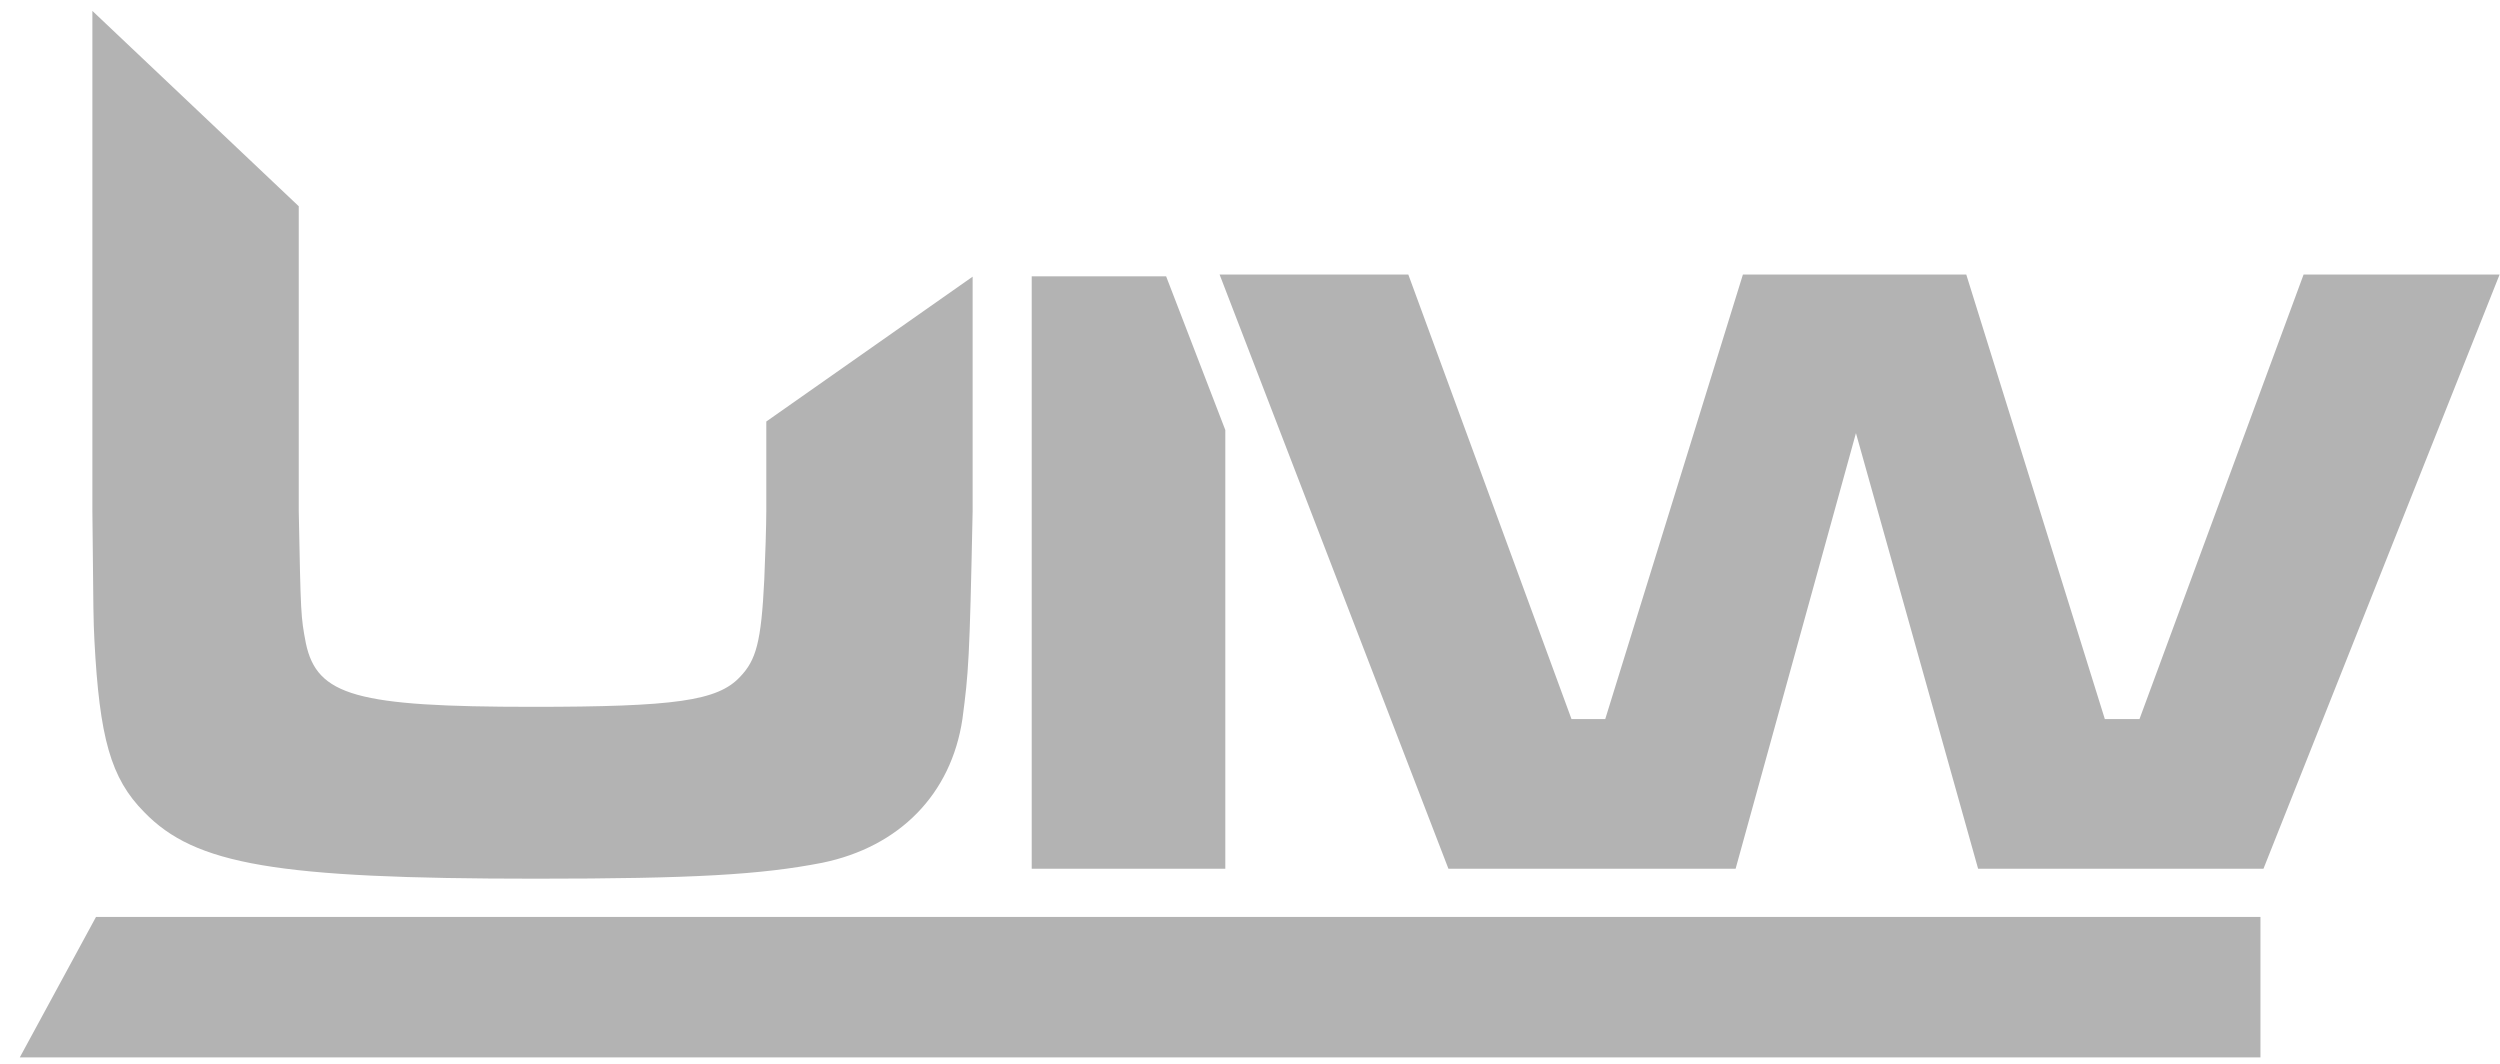
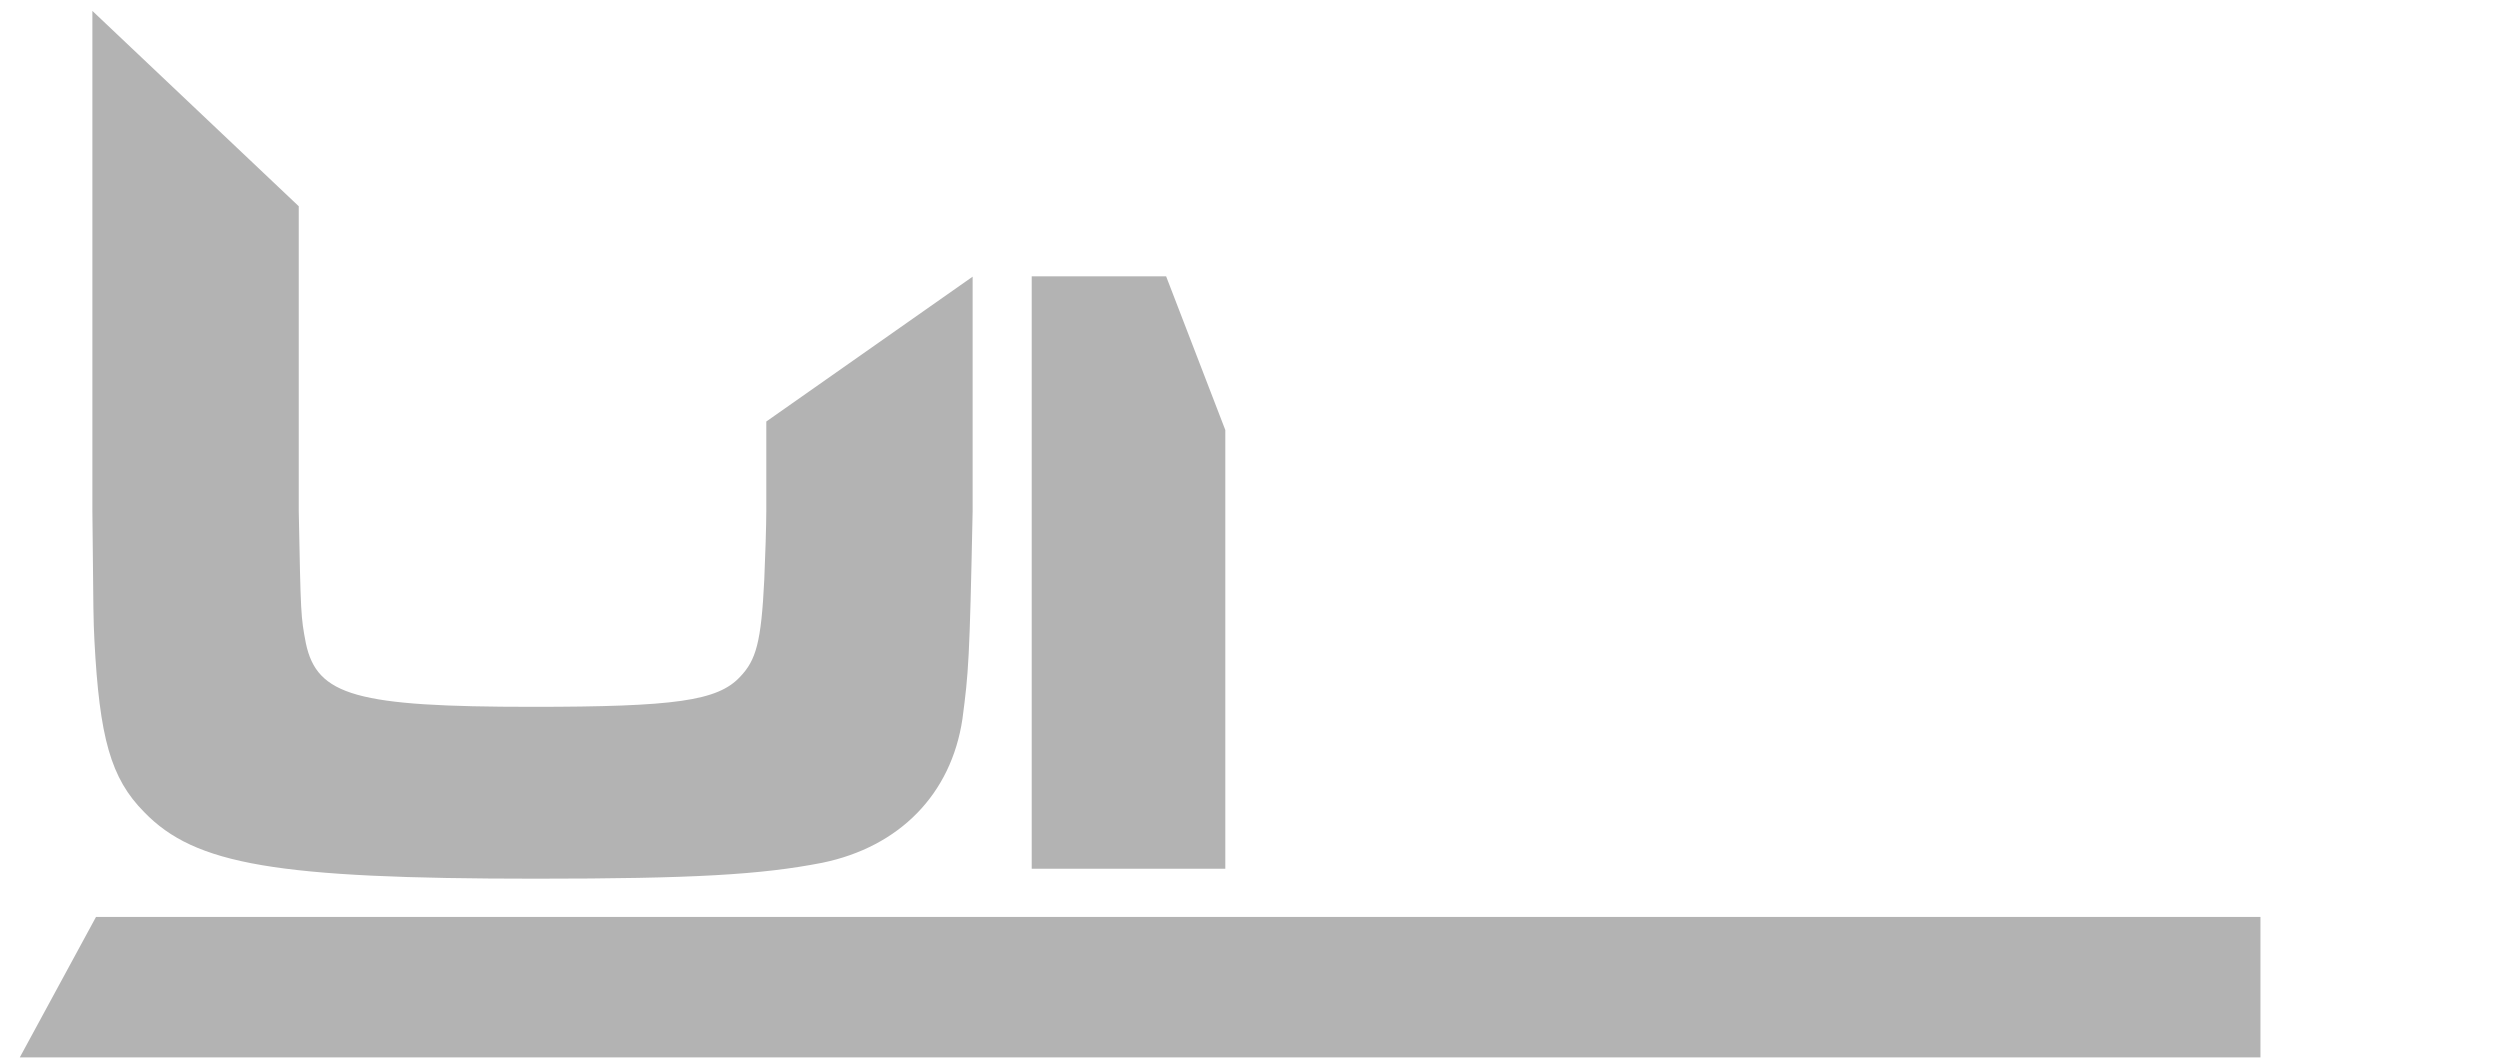
<svg xmlns="http://www.w3.org/2000/svg" xmlns:ns1="http://www.inkscape.org/namespaces/inkscape" xmlns:ns2="http://sodipodi.sourceforge.net/DTD/sodipodi-0.dtd" width="148mm" height="63mm" viewBox="0 0 148 63" version="1.1" id="svg8" ns1:version="1.1 (c68e22c387, 2021-05-23)" ns2:docname="logo_grey_medium.svg">
  <defs id="defs2">
    <ns1:path-effect effect="offset" id="path-effect915" is_visible="true" lpeversion="1" linejoin_type="miter" unit="mm" offset="0.2" miter_limit="4" attempt_force_join="true" update_on_knot_move="true" />
    <ns1:path-effect effect="offset" id="path-effect911" is_visible="true" lpeversion="1" linejoin_type="miter" unit="mm" offset="0.2" miter_limit="4" attempt_force_join="true" update_on_knot_move="true" />
    <ns1:path-effect effect="offset" id="path-effect907" is_visible="true" lpeversion="1" linejoin_type="miter" unit="mm" offset="0.2" miter_limit="4" attempt_force_join="true" update_on_knot_move="true" />
    <ns1:path-effect effect="offset" id="path-effect903" is_visible="true" lpeversion="1" linejoin_type="miter" unit="mm" offset="0.2" miter_limit="4" attempt_force_join="true" update_on_knot_move="true" />
    <ns1:path-effect effect="offset" id="path-effect899" is_visible="true" lpeversion="1" linejoin_type="miter" unit="mm" offset="0.2" miter_limit="4" attempt_force_join="true" update_on_knot_move="true" />
    <ns1:path-effect effect="offset" id="path-effect890" is_visible="true" lpeversion="1" linejoin_type="miter" unit="mm" offset="0.2" miter_limit="4" attempt_force_join="true" update_on_knot_move="true" />
    <ns1:path-effect effect="offset" id="path-effect883" is_visible="true" lpeversion="1" linejoin_type="miter" unit="mm" offset="0.2" miter_limit="4" attempt_force_join="true" update_on_knot_move="true" />
    <ns1:path-effect effect="offset" id="path-effect879" is_visible="true" lpeversion="1" linejoin_type="miter" unit="mm" offset="0.2" miter_limit="4" attempt_force_join="true" update_on_knot_move="true" />
    <ns1:path-effect effect="offset" id="path-effect875" is_visible="true" lpeversion="1" linejoin_type="miter" unit="mm" offset="0.2" miter_limit="4" attempt_force_join="true" update_on_knot_move="true" />
    <ns1:path-effect effect="offset" id="path-effect871" is_visible="true" lpeversion="1" linejoin_type="miter" unit="mm" offset="0.2" miter_limit="4" attempt_force_join="true" update_on_knot_move="true" />
    <ns1:path-effect effect="offset" id="path-effect862" is_visible="true" lpeversion="1" linejoin_type="miter" unit="mm" offset="0.5" miter_limit="4" attempt_force_join="true" update_on_knot_move="true" />
    <ns1:path-effect effect="offset" id="path-effect858" is_visible="true" lpeversion="1" linejoin_type="miter" unit="mm" offset="0.1" miter_limit="4" attempt_force_join="true" update_on_knot_move="true" />
    <ns1:path-effect effect="offset" id="path-effect855" is_visible="true" lpeversion="1" linejoin_type="miter" unit="mm" offset="0.5" miter_limit="4" attempt_force_join="true" update_on_knot_move="true" />
  </defs>
  <ns2:namedview id="base" pagecolor="#ffffff" bordercolor="#666666" borderopacity="1.0" ns1:pageopacity="0.0" ns1:pageshadow="2" ns1:zoom="2" ns1:cx="200.75" ns1:cy="239.5" ns1:document-units="mm" ns1:current-layer="layer1" ns1:document-rotation="0" showgrid="false" showborder="true" ns1:window-width="2558" ns1:window-height="1368" ns1:window-x="2553" ns1:window-y="0" ns1:window-maximized="0" ns1:snap-global="false" showguides="true" ns1:guide-bbox="true" ns1:pagecheckerboard="0" />
  <g ns1:label="Layer 1" ns1:groupmode="layer" id="layer1">
    <path d="M 5.469,0.646 V 30.262 c 0.06,6.35 0.06,6.35 0.12,7.644 0.301,5.762 0.963,8.173 2.949,10.172 3.009,3.116 7.823,3.94 23.167,3.94 9.327,0 13.358,-0.235 16.969,-0.941 4.573,-0.941 7.642,-4.057 8.304,-8.526 0.361,-2.764 0.421,-3.41 0.602,-12.289 V 16.378 l -12.215,8.575 v 5.308 c 0,0.823 -0.06,2.705 -0.12,4.057 -0.181,3.704 -0.481,4.763 -1.444,5.762 -1.324,1.411 -3.851,1.764 -12.275,1.764 -10.41,0 -12.757,-0.647 -13.419,-3.763 -0.301,-1.588 -0.301,-1.646 -0.421,-7.82 V 12.21 Z" style="font-style:normal;font-variant:normal;font-weight:normal;font-stretch:normal;font-size:10.583px;line-height:1.25;font-family:'Microgramma D Extended';-inkscape-font-specification:'Microgramma D Extended';opacity:1;fill:#b3b3b3;fill-opacity:1;stroke:none;stroke-width:1.487" id="path1006" ns2:nodetypes="ccccscccccsccscccc" ns1:export-xdpi="96" ns1:export-ydpi="96" ns1:export-filename="C:\Users\erike\logo_larger_grey2.png" />
    <path id="path1009" style="font-style:normal;font-variant:normal;font-weight:normal;font-stretch:normal;font-size:10.583px;line-height:1.25;font-family:'Microgramma D Extended';-inkscape-font-specification:'Microgramma D Extended';opacity:1;fill:#b3b3b3;fill-opacity:1;stroke:none;stroke-width:1.33" d="M 61.077,16.357 V 51.429 H 72.539 V 25.459 l -3.505,-9.102 z" ns1:export-xdpi="96" ns1:export-ydpi="96" ns1:export-filename="C:\Users\erike\logo_larger_grey2.png" />
-     <path d="m 72.2,16.253 13.547,35.177 h 17.001 l 7.124,-25.789 7.232,25.789 h 16.893 l 13.979,-35.177 h -11.604 l -9.715,26.317 h -2.051 L 116.403,16.253 H 103.18 L 95.03,42.57 H 93.033 L 83.372,16.253 Z" style="font-style:normal;font-variant:normal;font-weight:normal;font-stretch:normal;font-size:10.583px;line-height:1.25;font-family:'Microgramma D Extended';-inkscape-font-specification:'Microgramma D Extended';opacity:1;fill:#b3b3b3;fill-opacity:1;stroke:none;stroke-width:1.334" id="path1011" ns1:export-xdpi="96" ns1:export-ydpi="96" ns1:export-filename="C:\Users\erike\logo_larger_grey2.png" />
    <path id="path1013" style="opacity:1;fill:#b3b3b3;stroke:none;stroke-width:20.463" d="M 5.684,54.282 1.172,62.597 H 133.819 v -8.315 z" ns1:export-xdpi="96" ns1:export-ydpi="96" ns2:nodetypes="ccccc" ns1:export-filename="C:\Users\erike\logo_larger_grey2.png" />
  </g>
</svg>